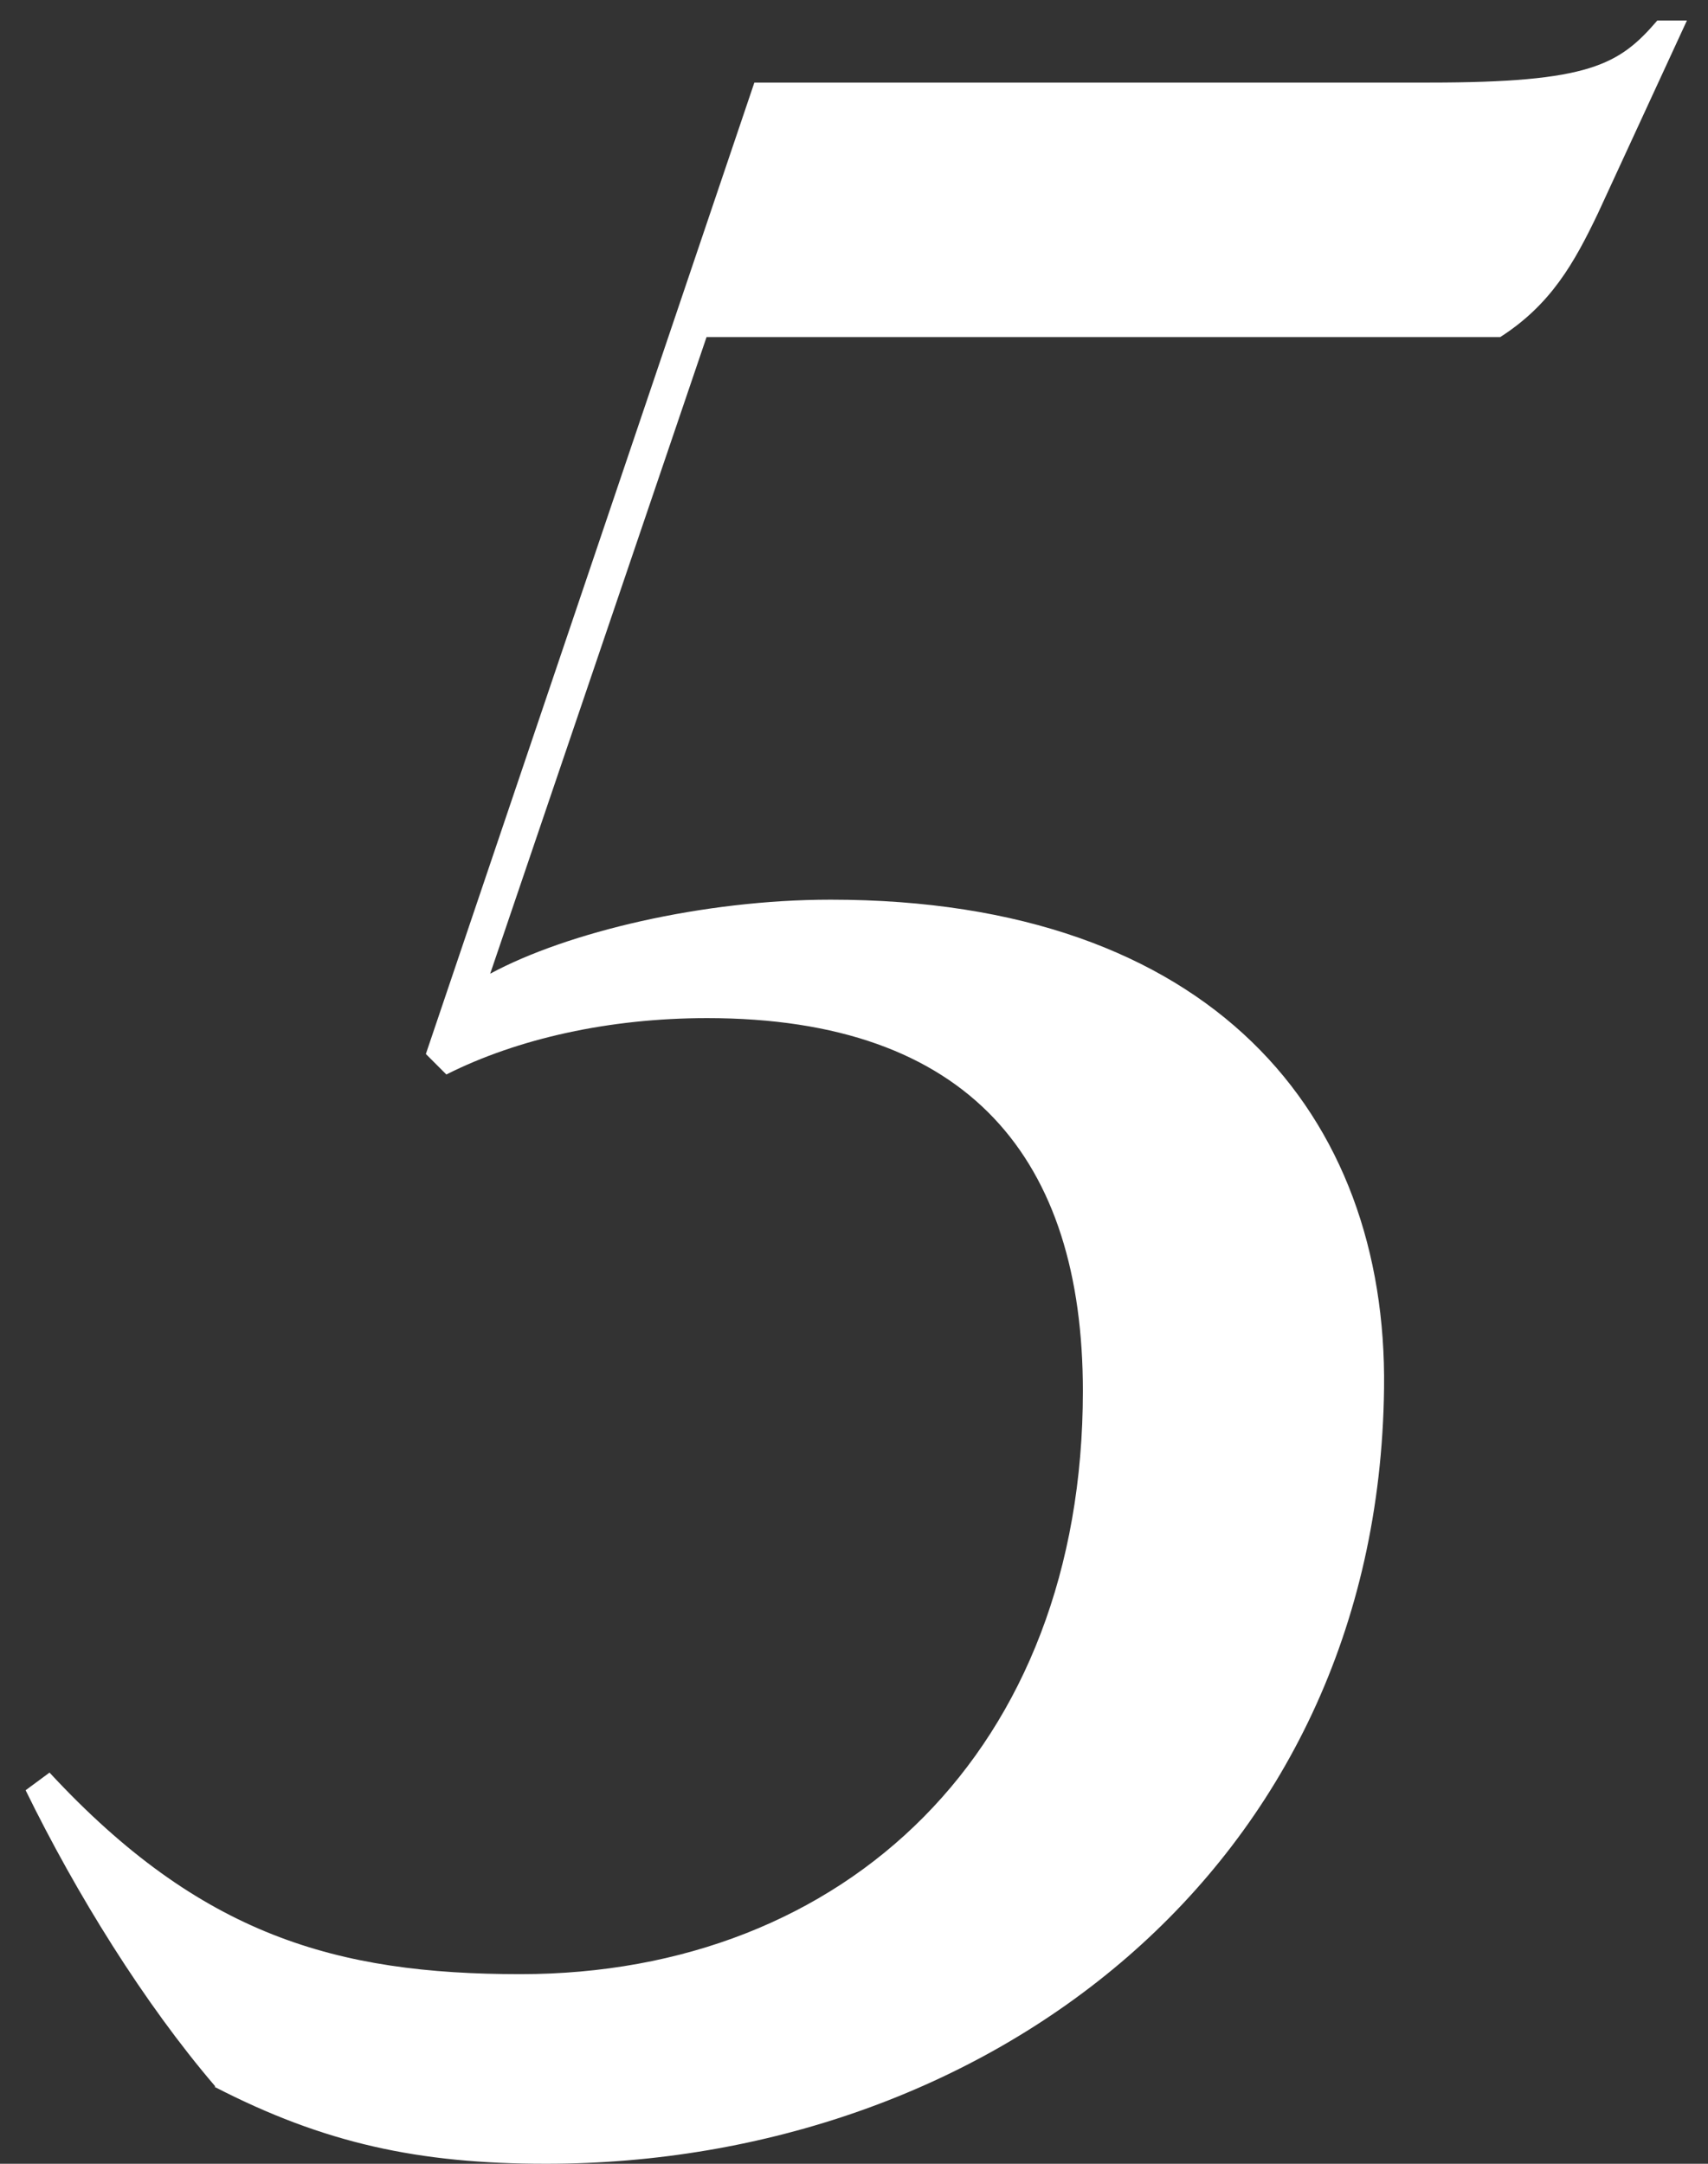
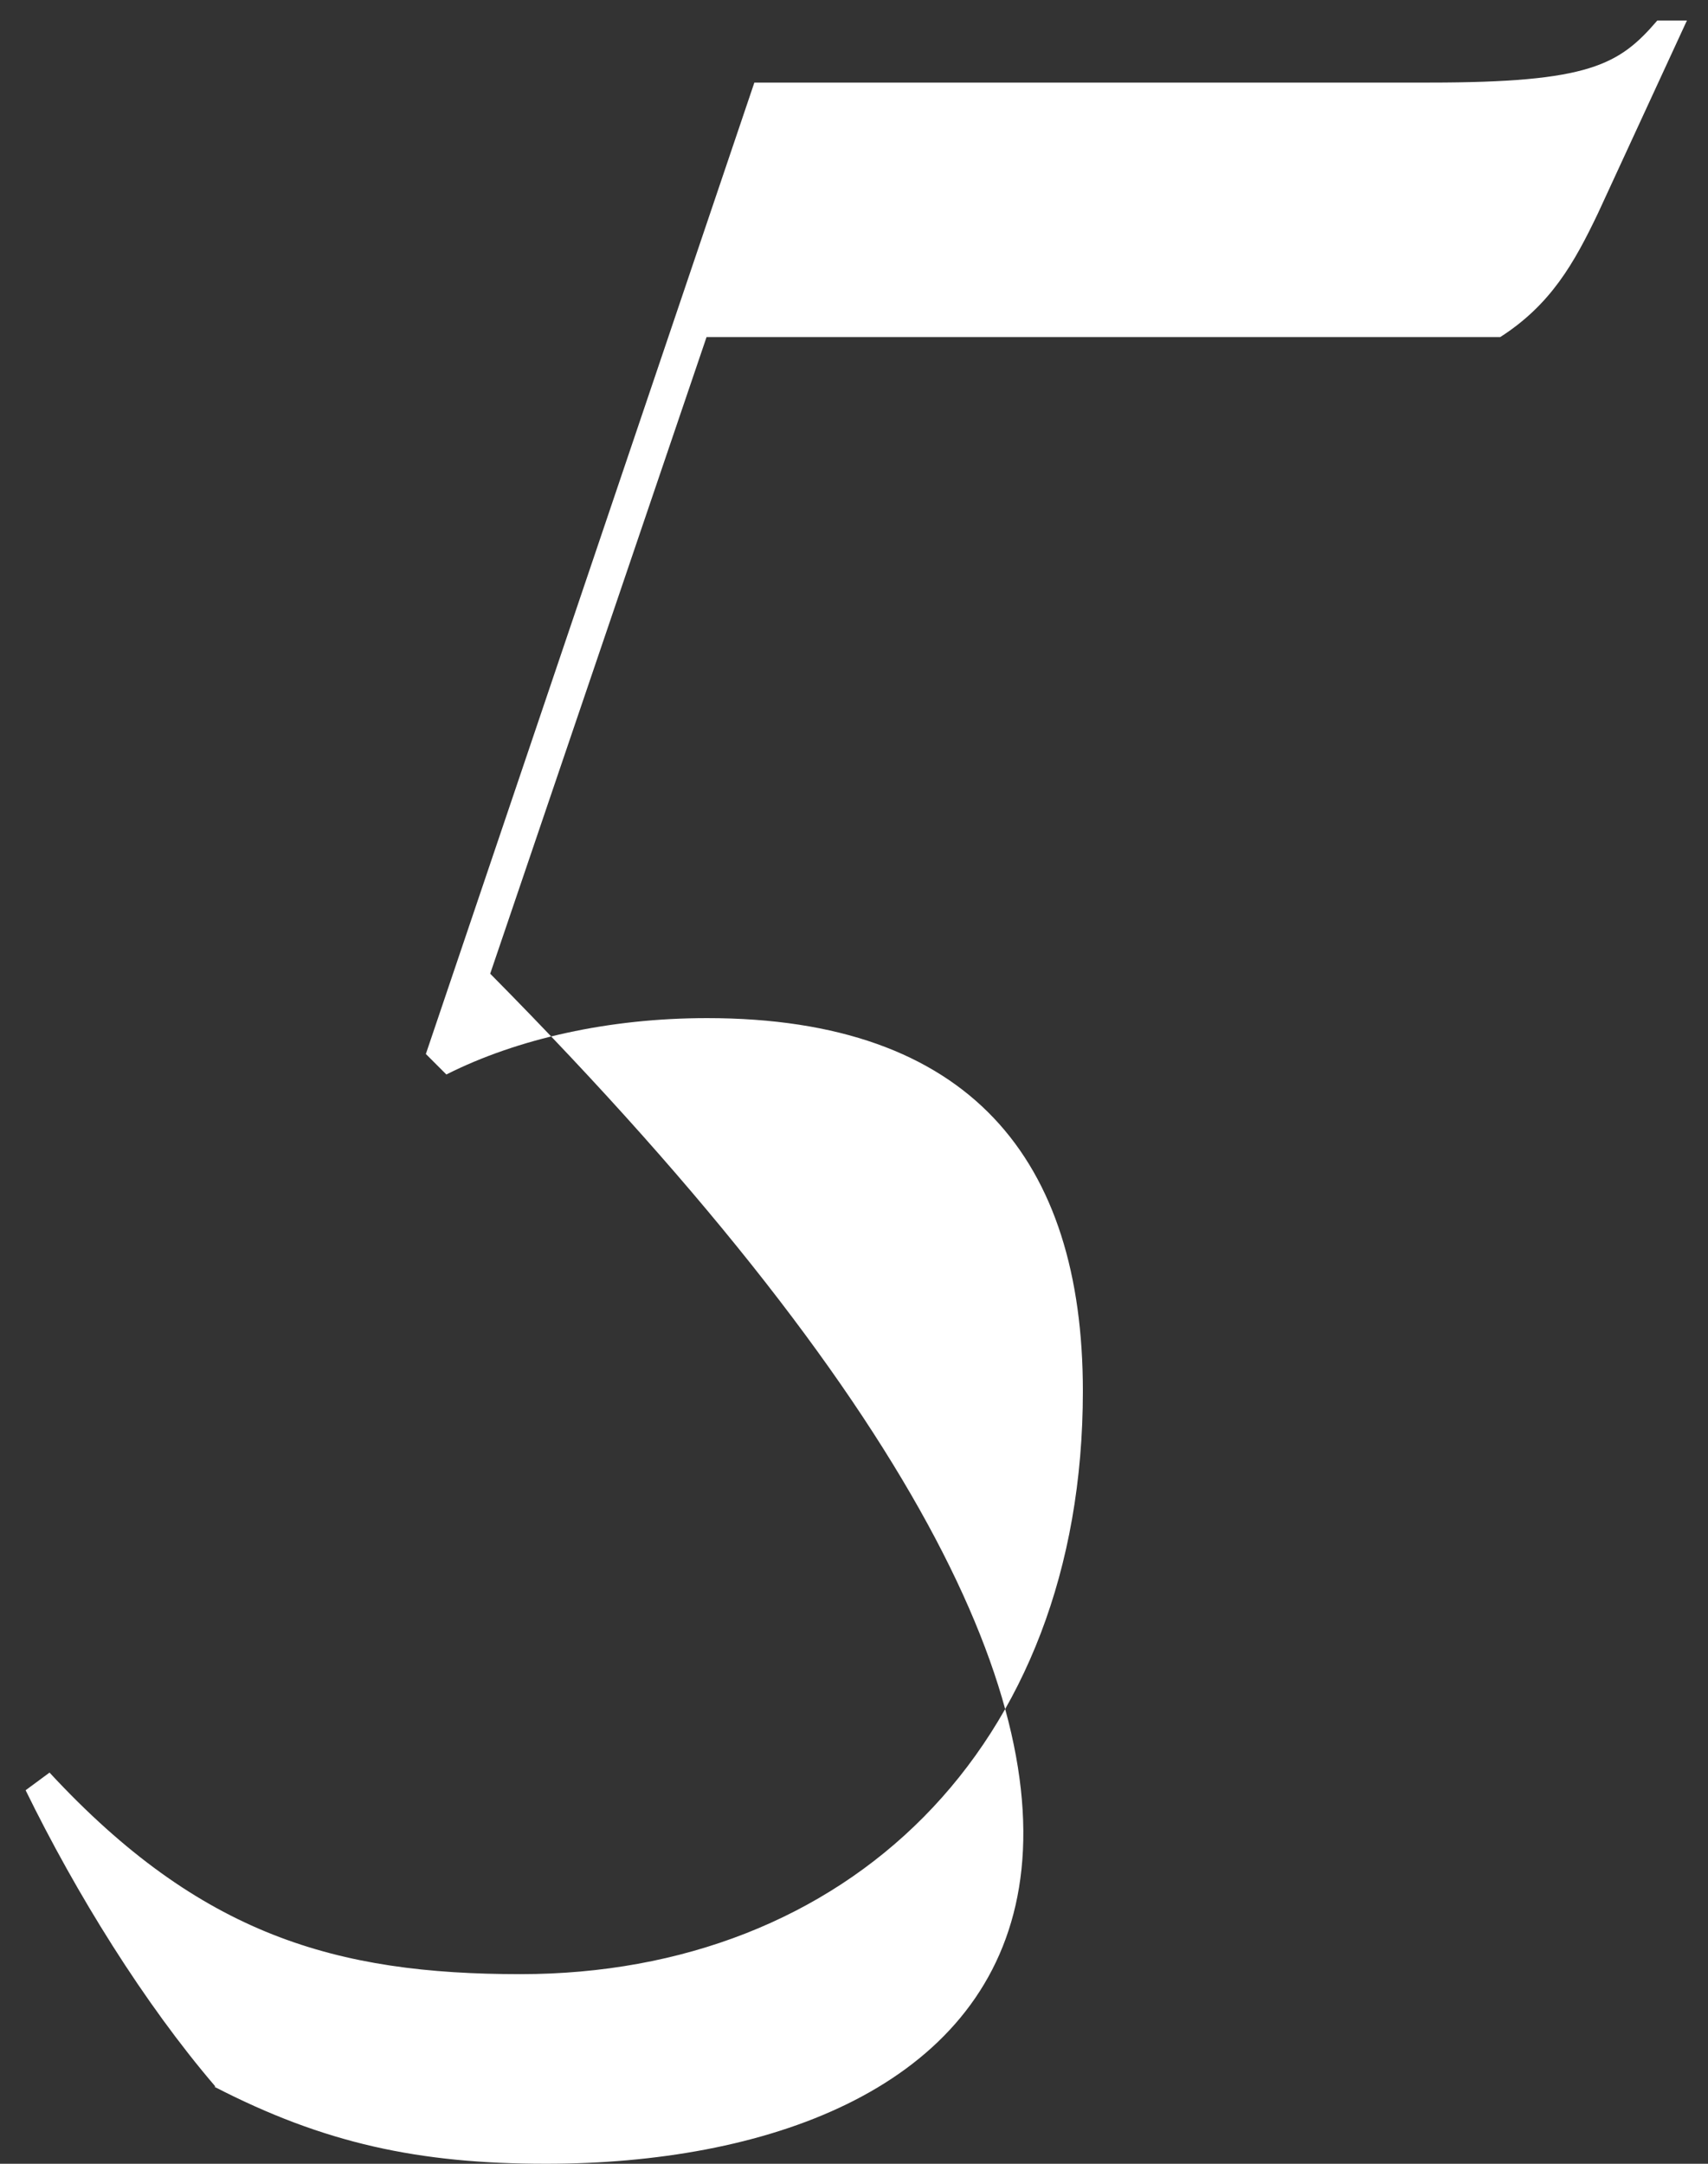
<svg xmlns="http://www.w3.org/2000/svg" width="30" height="38" fill="none">
  <rect width="100%" height="100%" fill="#333333" stroke="none" />
-   <path d="M3.78 36.64c-1.25-1.46-2.44-3.38-3.33-5.2l.42-.31c2.65 2.86 5.04 3.54 8.27 3.54 5.72 0 9.88-3.95 9.88-10.24 0-4.06-1.98-6.55-6.6-6.55-1.72 0-3.33.36-4.58.99l-.36-.36 5.77-17.06h11.86c2.81 0 3.33-.31 4-1.09h.52l-1.56 3.38c-.42.88-.83 1.61-1.72 2.18H12.41L8.61 17.1c1.35-.73 3.74-1.3 5.98-1.3 6.71 0 9.78 3.8 9.72 8.58C24.21 32.86 17.29 38 9.59 38c-2.24 0-3.9-.36-5.82-1.35l.01-.01Z" fill="#fff" />
+   <path d="M3.78 36.64c-1.25-1.46-2.44-3.38-3.33-5.2l.42-.31c2.65 2.86 5.04 3.54 8.27 3.54 5.72 0 9.88-3.95 9.88-10.24 0-4.06-1.98-6.55-6.6-6.55-1.72 0-3.33.36-4.58.99l-.36-.36 5.77-17.06h11.86c2.81 0 3.33-.31 4-1.09h.52l-1.56 3.38c-.42.88-.83 1.61-1.72 2.18H12.41L8.61 17.1C24.21 32.86 17.29 38 9.59 38c-2.24 0-3.9-.36-5.82-1.35l.01-.01Z" fill="#fff" />
</svg>